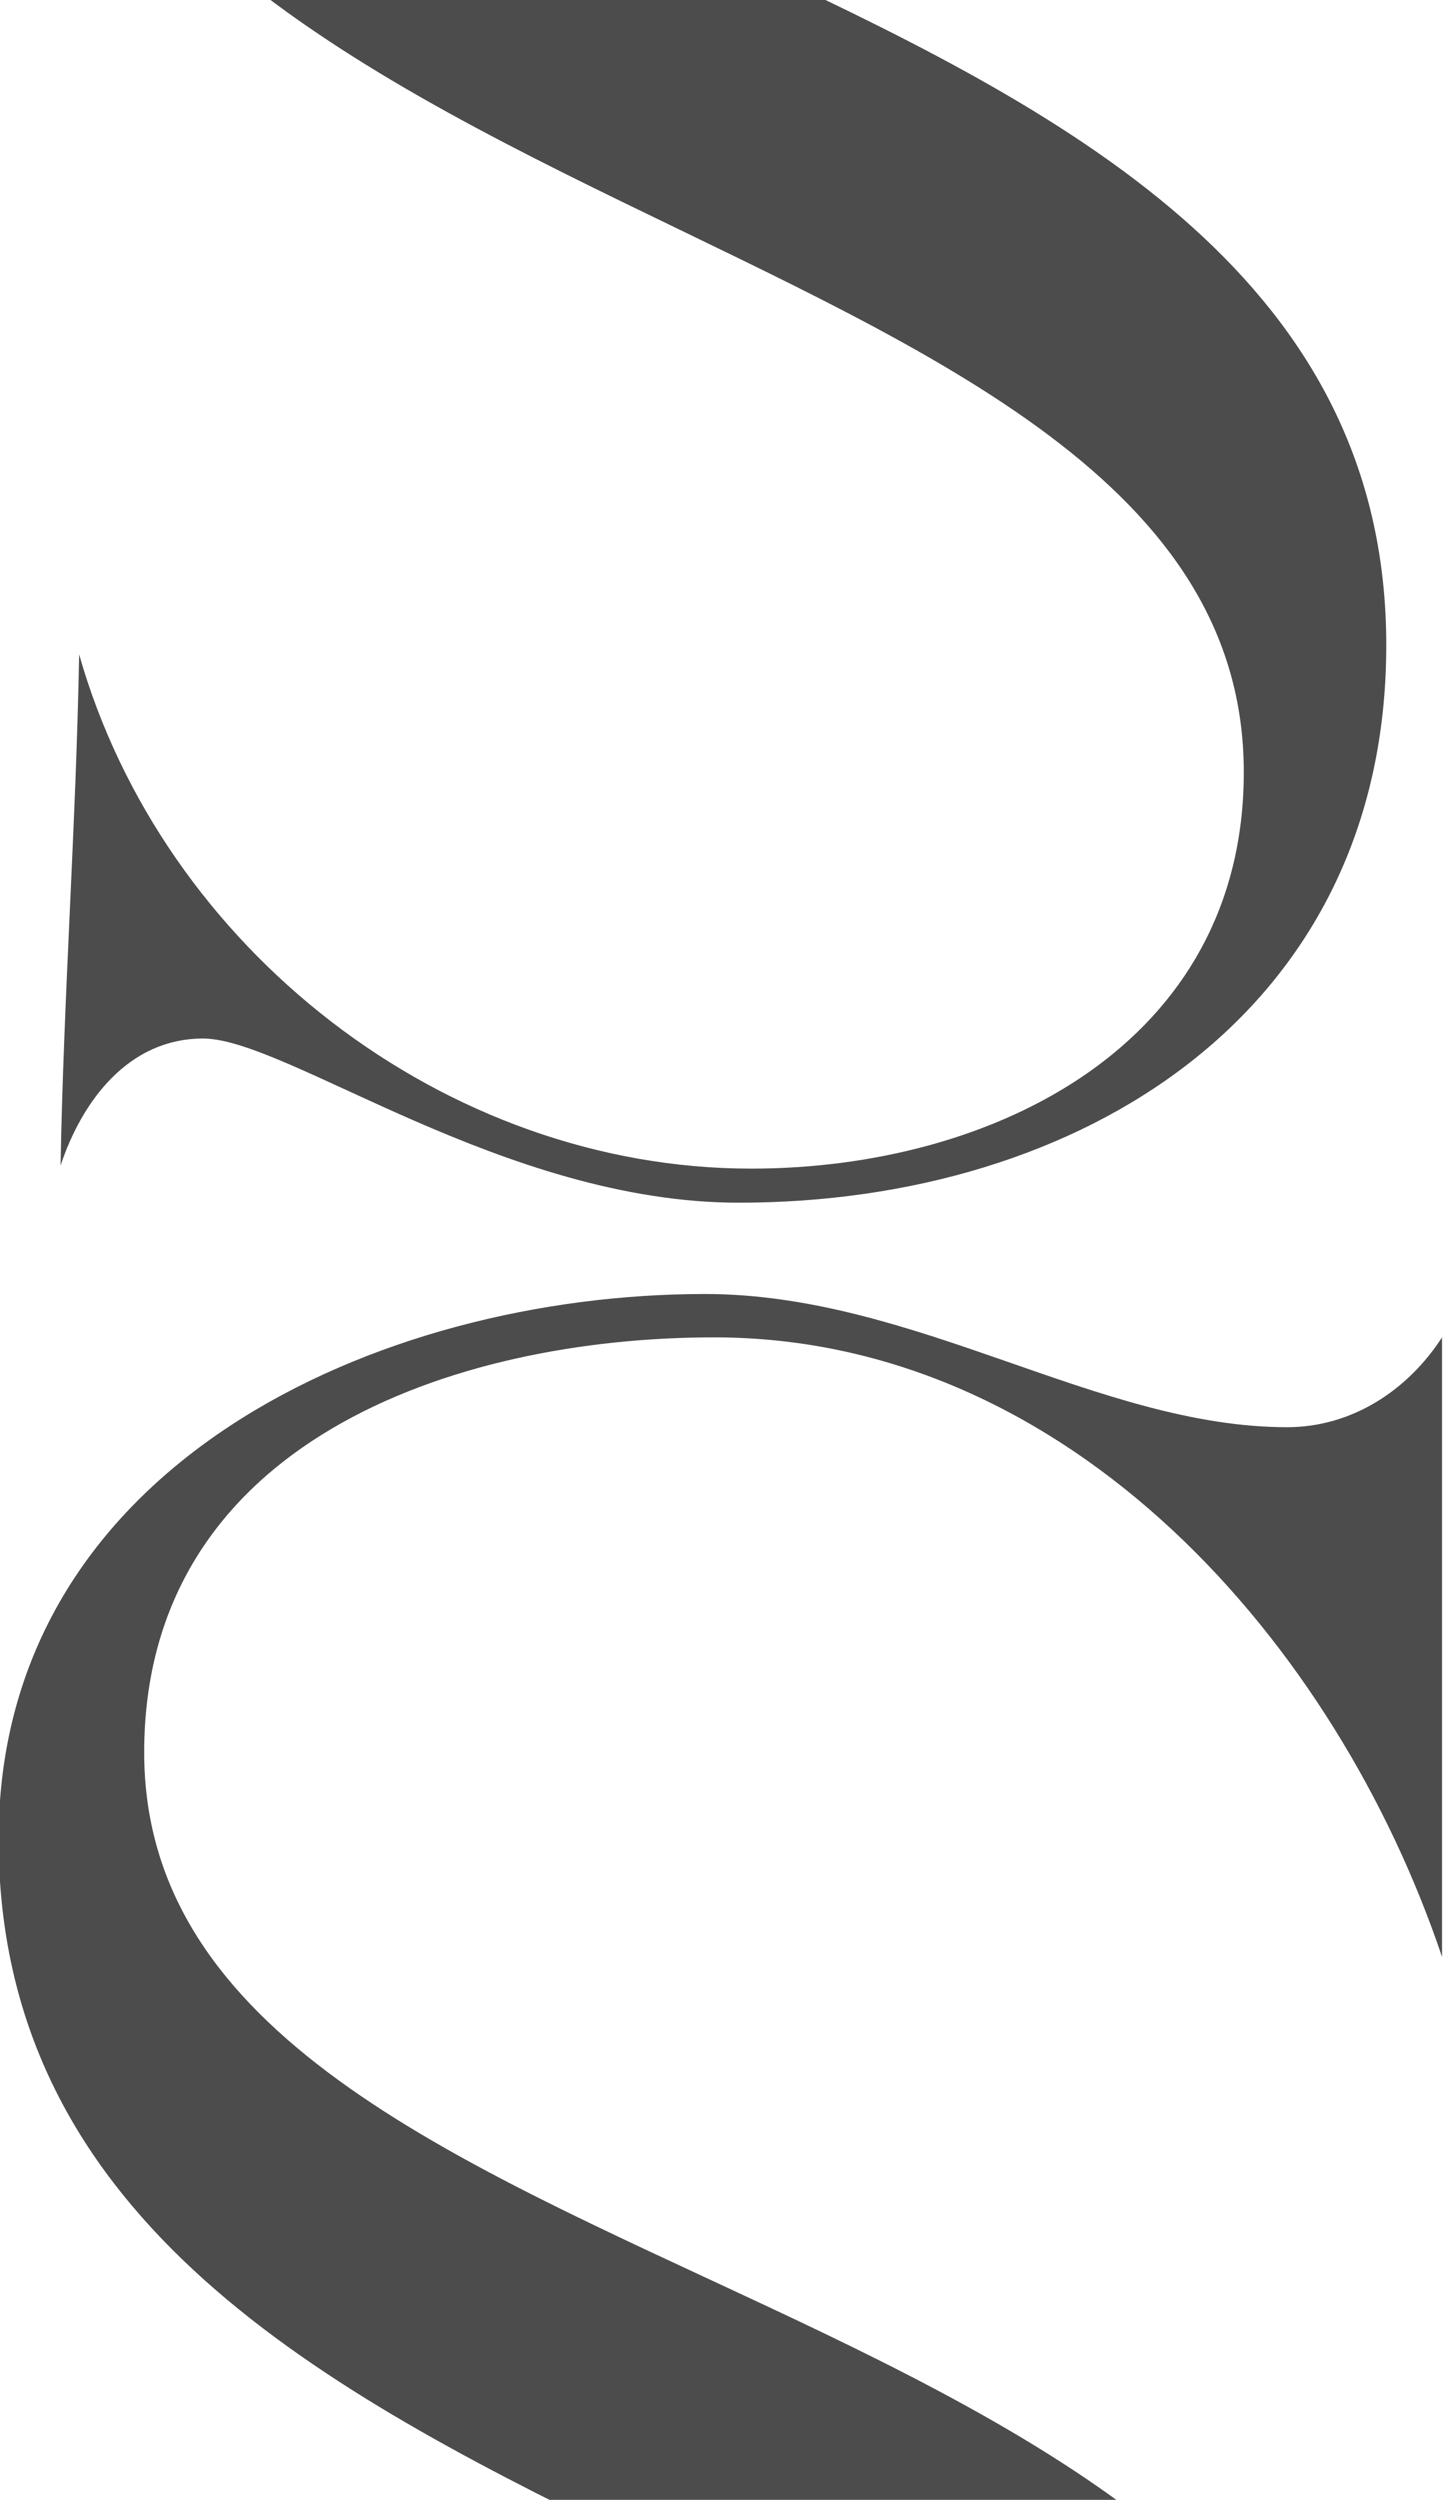
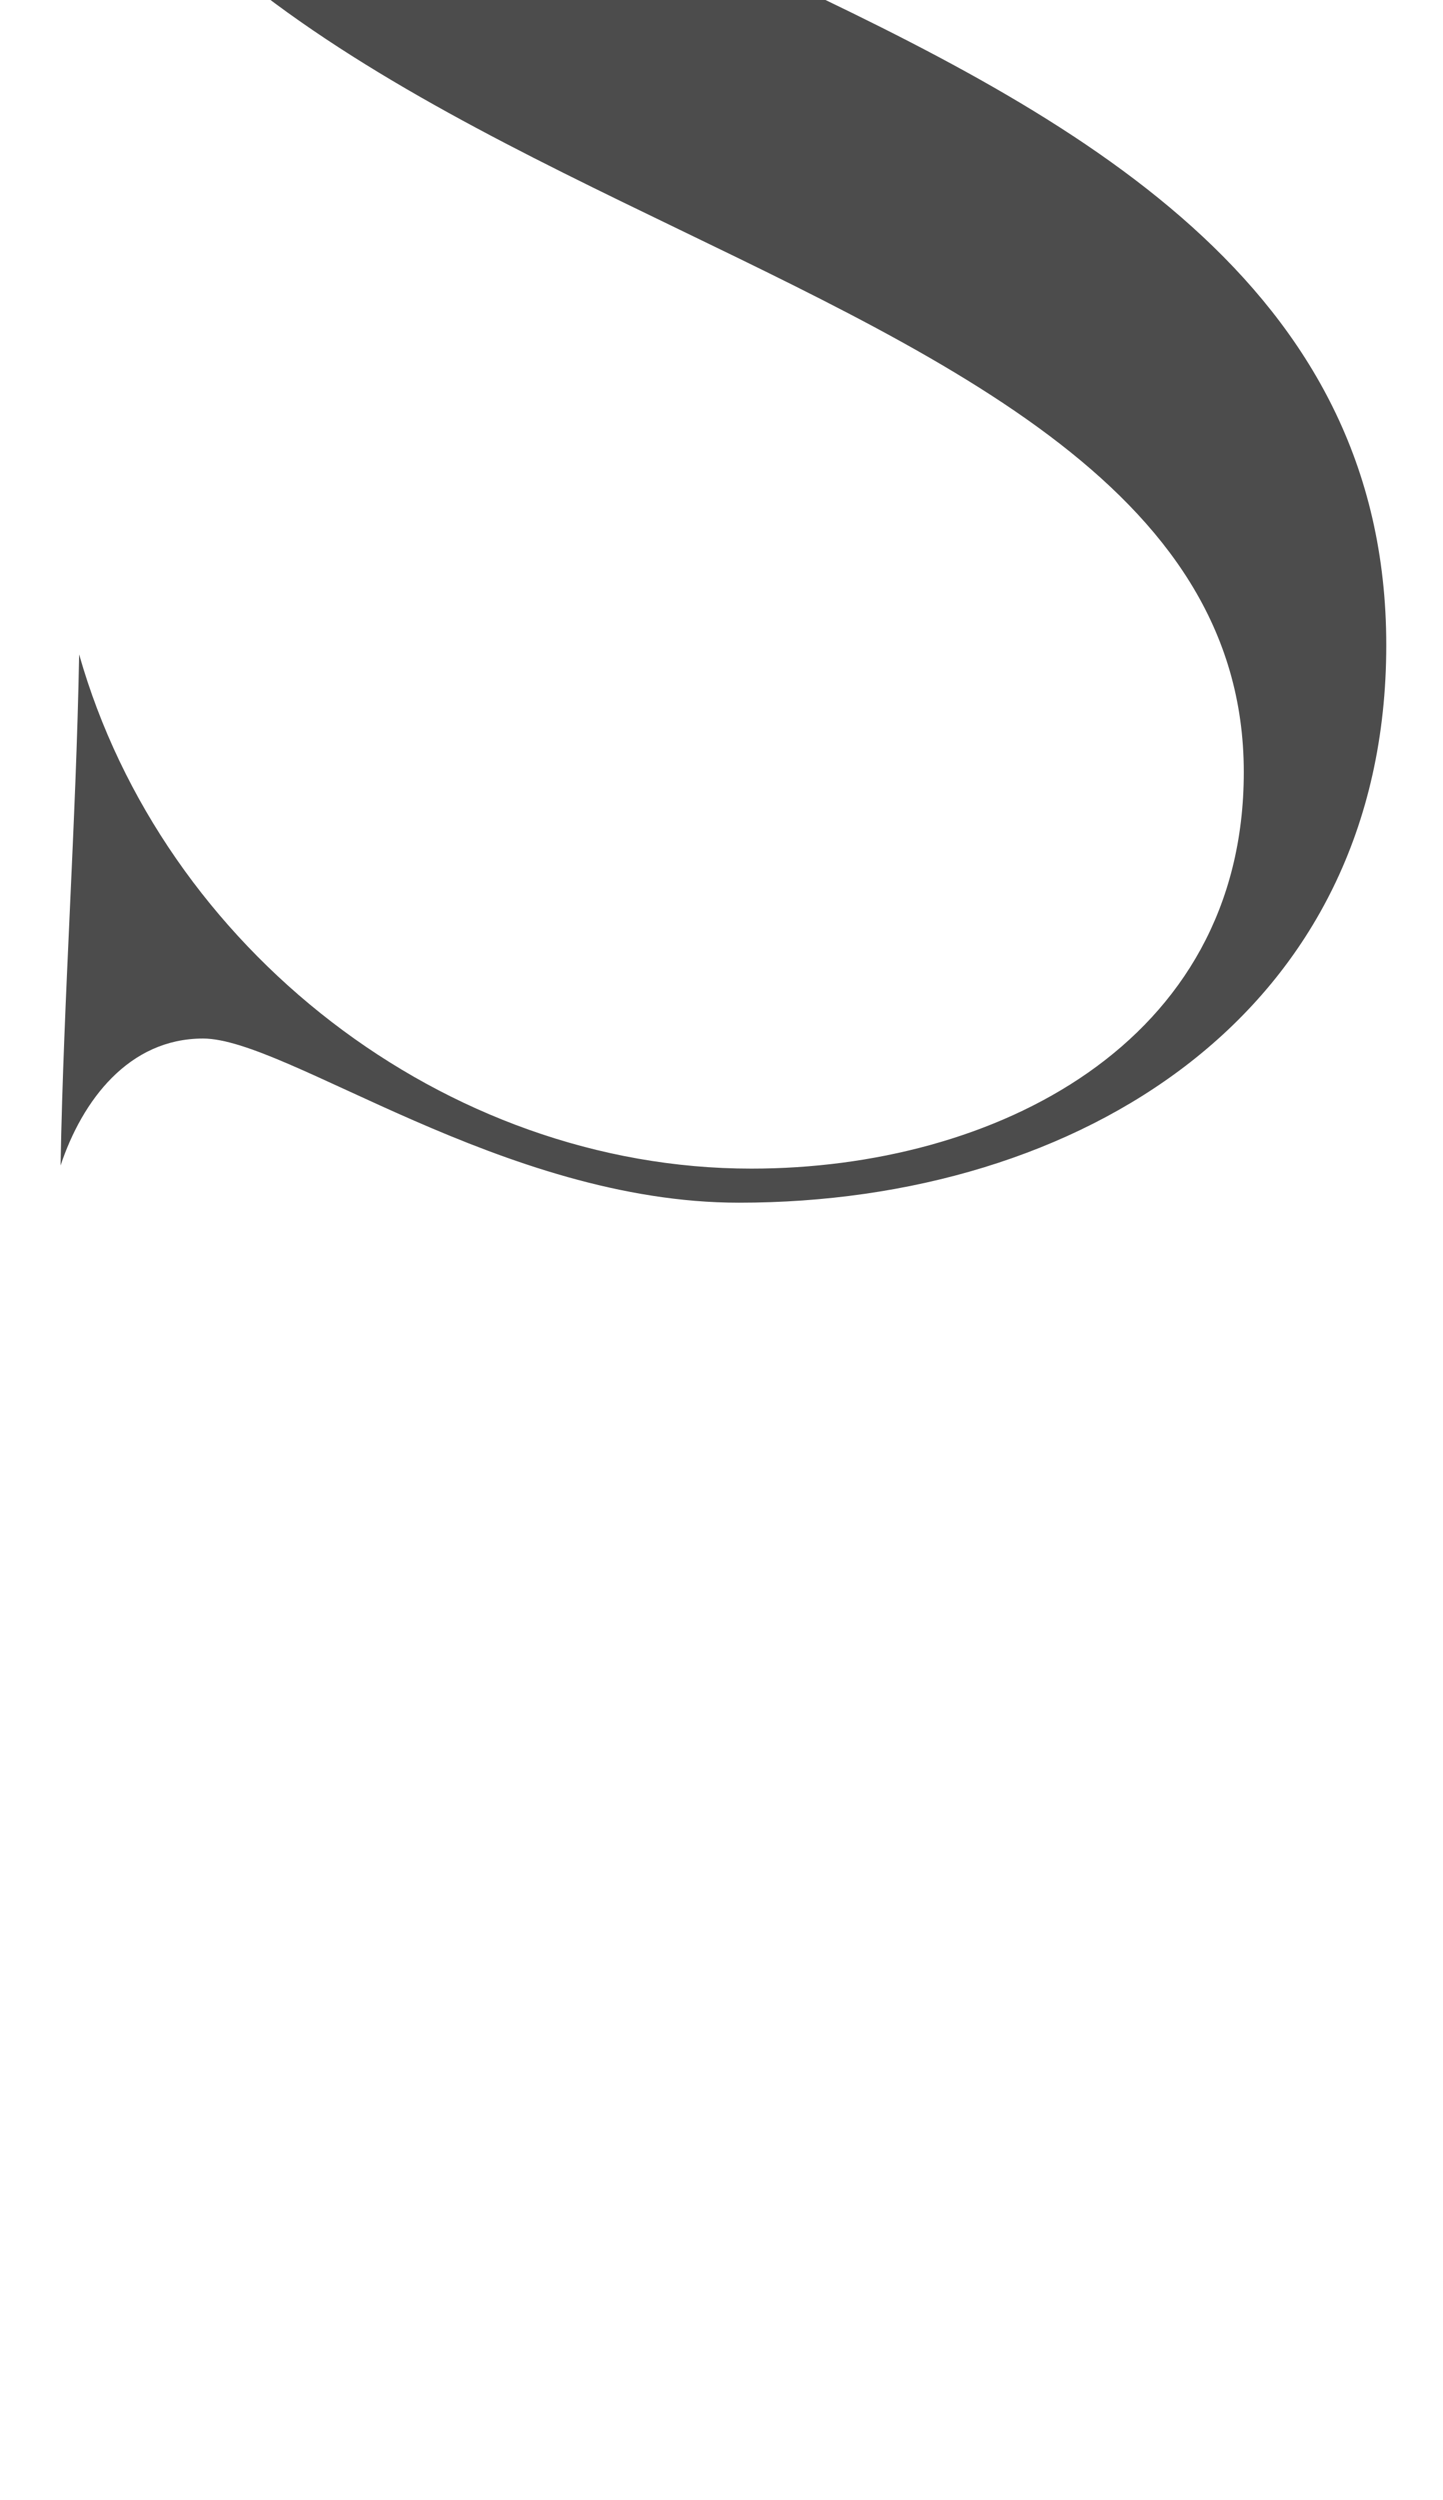
<svg xmlns="http://www.w3.org/2000/svg" width="381" height="660" viewBox="0 0 381 660" fill="none">
  <g clip-path="url(#clip0_1405_209)">
-     <path d="M380.744 516.656C352.938 434.055 282.604 353.089 188.553 353.089C119.855 353.089 38.072 380.896 38.072 462.679C38.072 611.525 366.023 595.168 366.023 786.541C366.023 883.863 285.058 933.751 195.096 933.751C132.941 933.751 75.692 890.406 53.611 890.406C33.983 890.406 21.715 906.762 15.99 923.937C16.808 878.956 20.08 833.975 20.897 788.994C42.979 866.689 117.402 924.755 198.367 924.755C262.158 924.755 328.403 892.041 328.403 820.072C328.403 667.955 -0.366 681.858 -0.366 485.578C-0.366 386.62 100.227 341.64 186.1 341.64C241.712 341.64 289.965 376.806 339.852 376.806C357.027 376.806 371.748 366.992 380.744 353.089L380.744 516.656Z" fill="#4C4C4C" />
    <path d="M380.744 -99.559C352.938 -182.161 282.604 -263.126 188.553 -263.126C119.855 -263.126 38.072 -235.32 38.072 -153.536C38.072 -4.691 366.023 -21.047 366.023 170.326C366.023 267.648 285.058 317.536 195.096 317.536C132.941 317.536 75.692 274.19 53.611 274.19C33.983 274.19 21.715 290.547 15.99 307.722C16.808 262.741 20.08 217.76 20.897 172.779C42.979 250.473 117.402 308.539 198.367 308.539C262.158 308.539 328.403 275.826 328.403 203.857C328.403 51.74 -0.366 65.643 -0.366 -130.637C-0.366 -229.595 100.227 -274.576 186.1 -274.576C241.712 -274.576 289.965 -239.409 339.852 -239.409C357.027 -239.409 371.748 -249.223 380.744 -263.126V-99.559Z" fill="#4C4C4C" />
  </g>
  <defs>
    <clipPath id="clip0_1405_209">
      <rect width="381" height="660" fill="white" transform="matrix(-1 0 0 -1 381 660)" />
    </clipPath>
  </defs>
</svg>